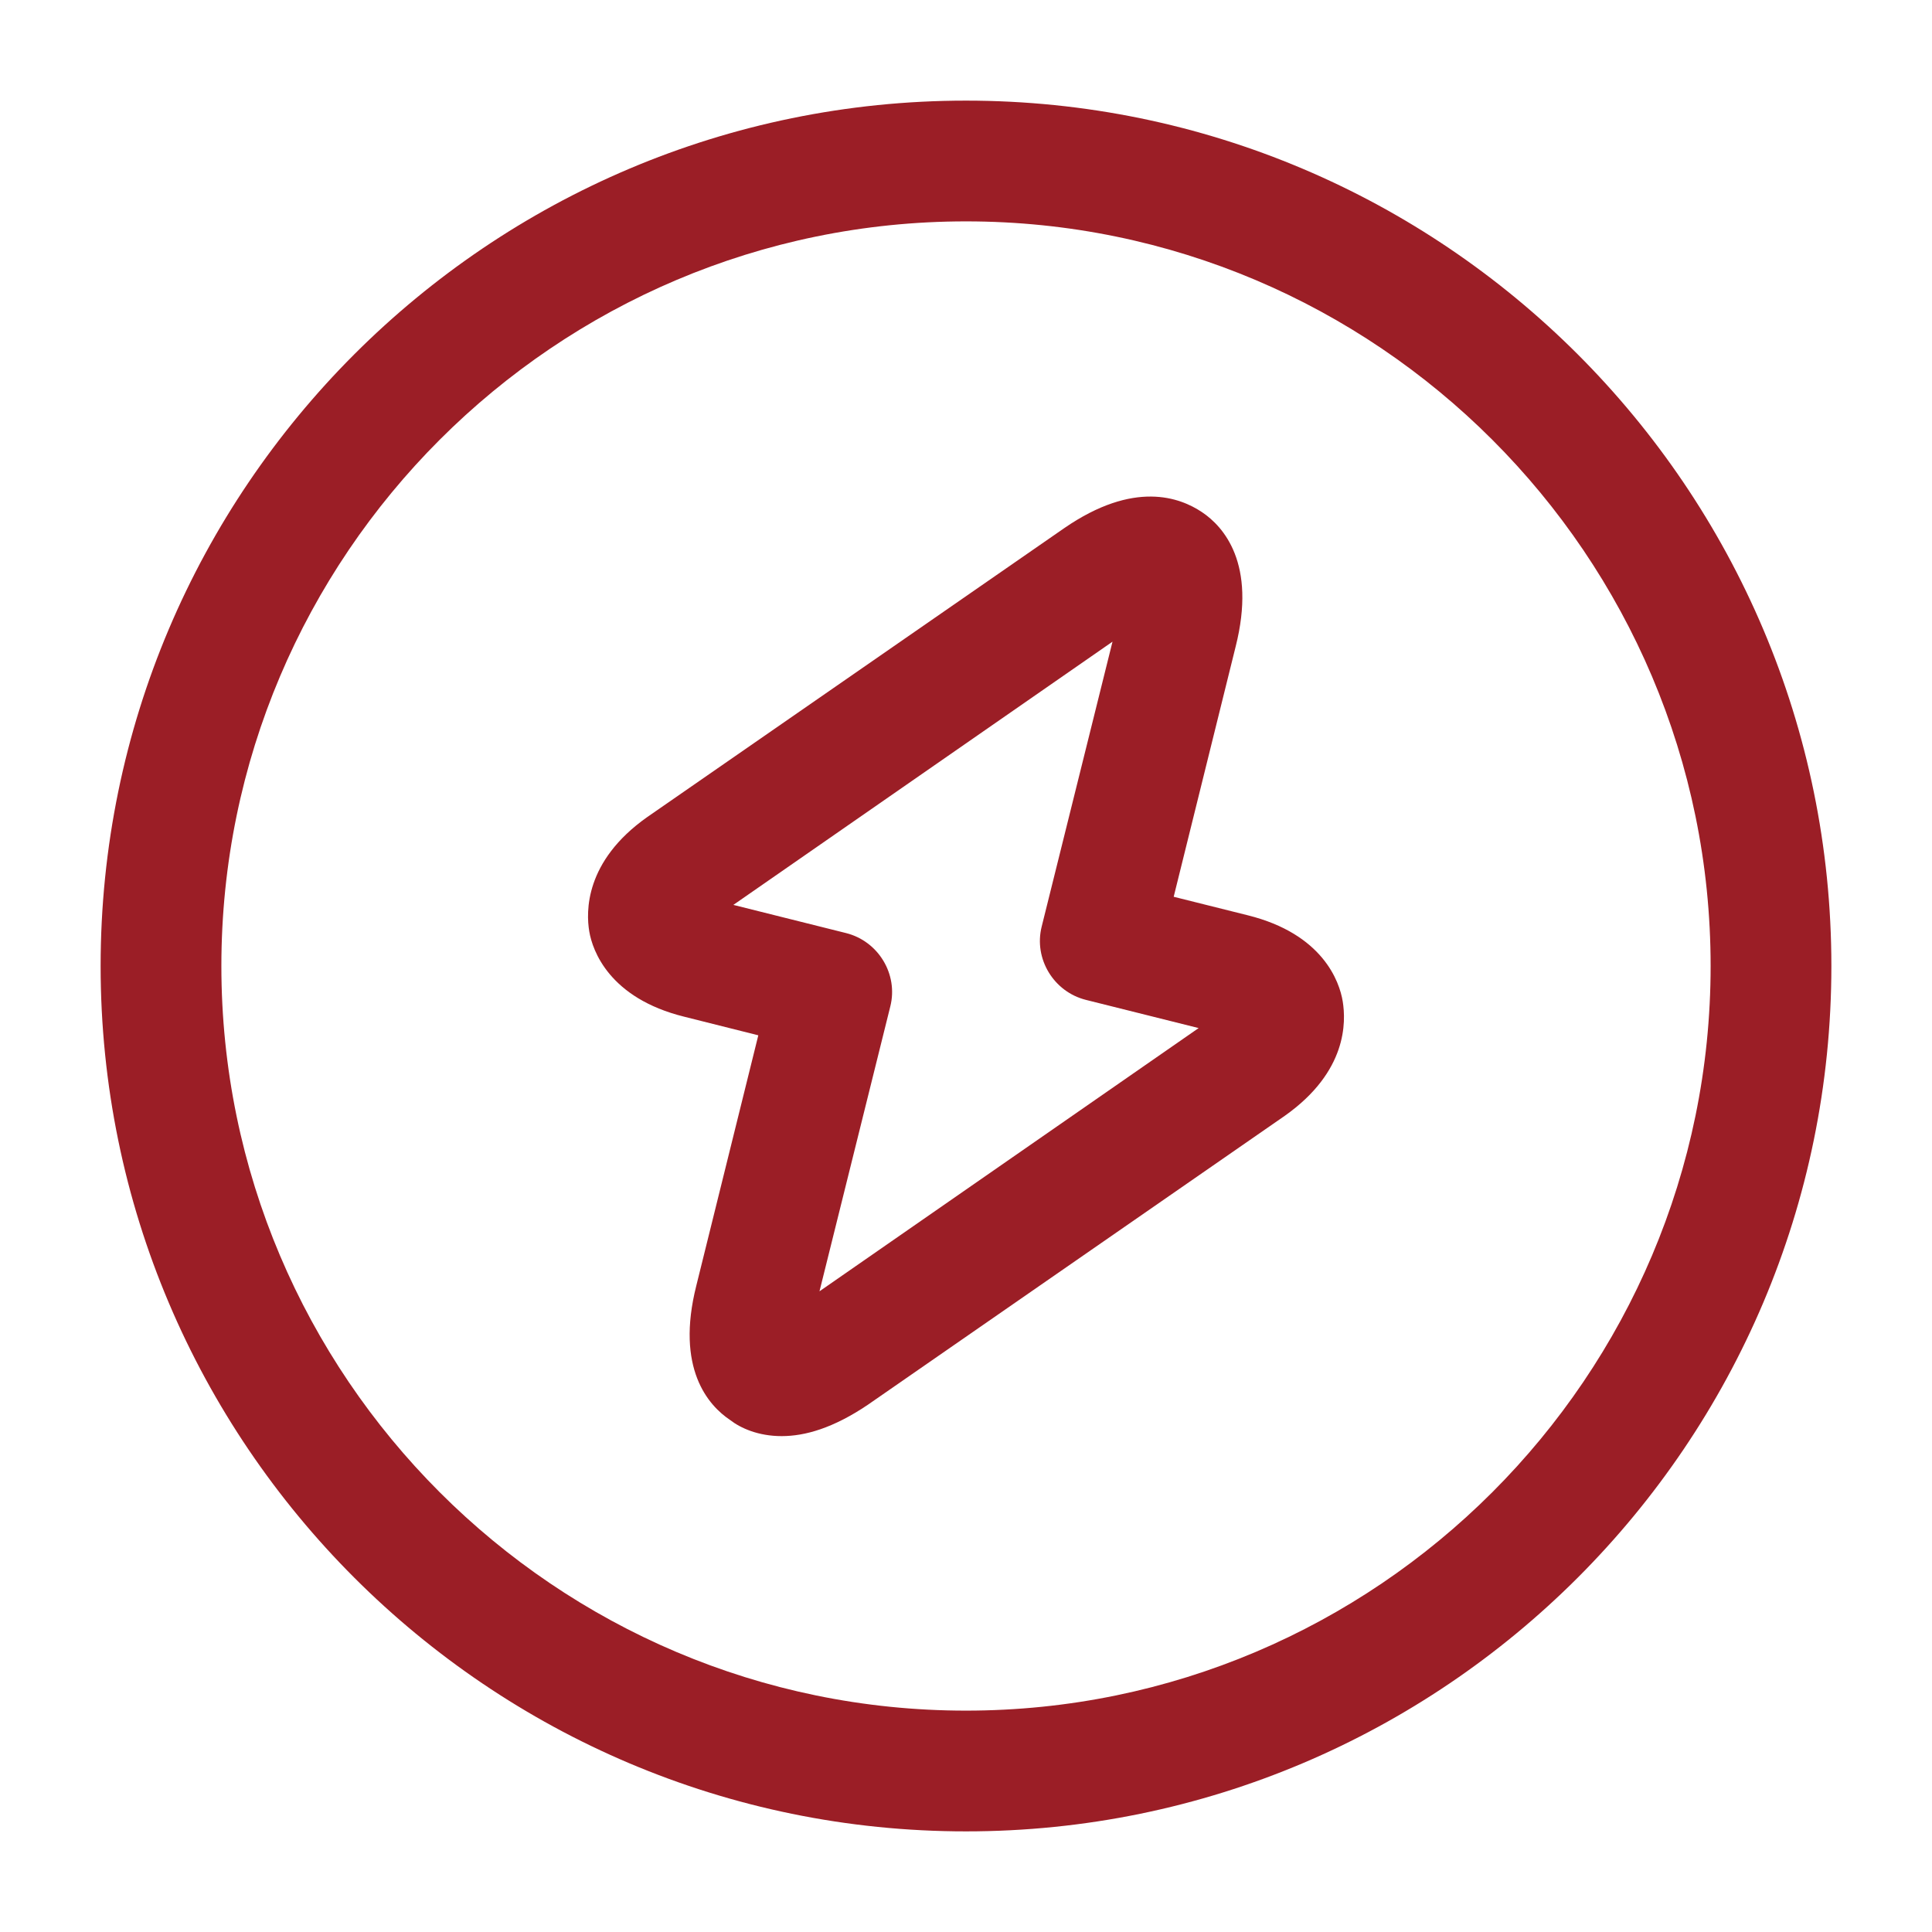
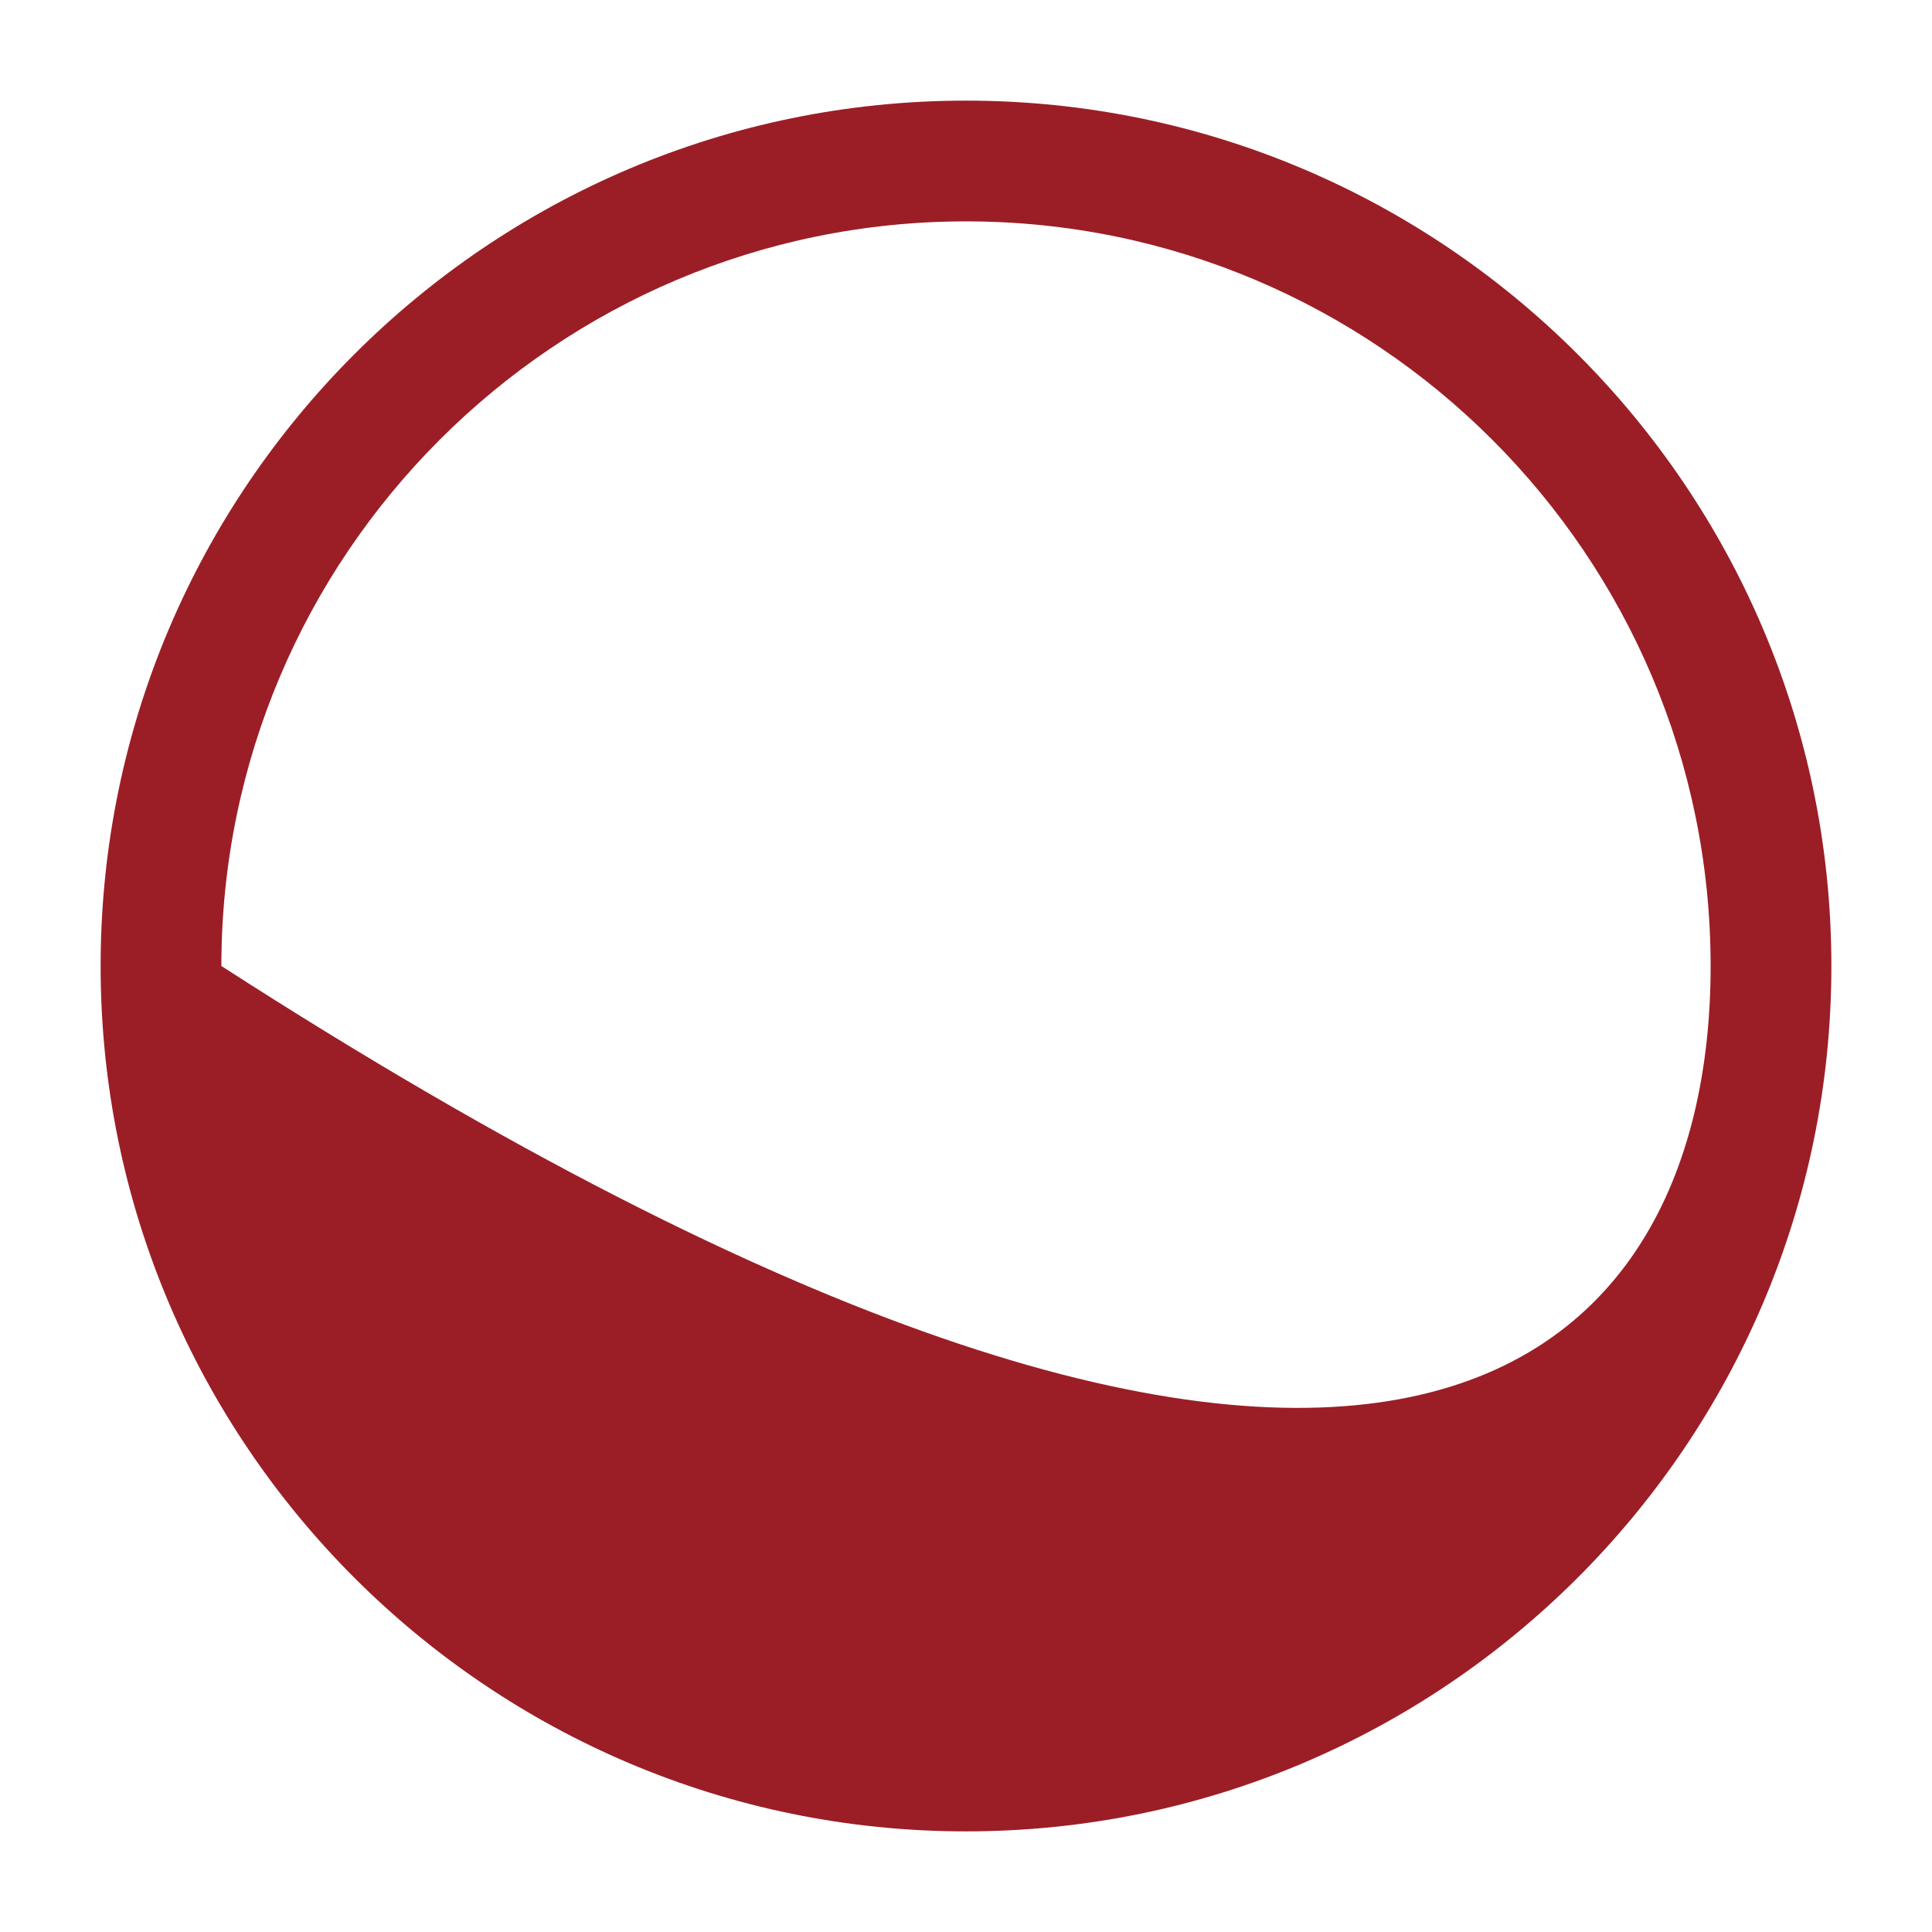
<svg xmlns="http://www.w3.org/2000/svg" width="24" height="24" viewBox="0 0 24 24" fill="none">
-   <path d="M12 22.75C6.07 22.75 1.25 17.93 1.25 12C1.25 6.07 6.07 1.25 12 1.25C17.93 1.25 22.75 6.07 22.75 12C22.75 17.93 17.93 22.75 12 22.75ZM12 2.75C6.9 2.75 2.75 6.9 2.75 12C2.75 17.1 6.9 21.25 12 21.25C17.1 21.25 21.25 17.1 21.25 12C21.25 6.9 17.1 2.75 12 2.75Z" fill="#9B1E26" />
-   <path d="M9.71 17.84C9.42 17.84 9.2 17.741 9.07 17.64C8.8 17.46 8.39 17 8.65 15.97L9.42 12.861L8.5 12.63C7.57 12.4 7.36 11.81 7.32 11.57C7.28 11.331 7.26 10.7 8.04 10.15L13.22 6.561C14.09 5.961 14.66 6.181 14.93 6.361C15.2 6.541 15.61 7.001 15.35 8.031L14.58 11.14L15.5 11.37C16.43 11.601 16.64 12.191 16.68 12.441C16.72 12.691 16.74 13.31 15.96 13.861L10.78 17.451C10.35 17.741 10 17.84 9.71 17.84ZM9.11 11.241L10.51 11.591C10.91 11.691 11.16 12.101 11.06 12.501L10.18 16.041L14.89 12.771L13.49 12.421C13.09 12.321 12.84 11.911 12.94 11.511L13.82 7.971L9.11 11.241Z" fill="#9B1E26" />
+   <path d="M12 22.75C6.07 22.75 1.25 17.93 1.25 12C1.25 6.07 6.07 1.25 12 1.25C17.93 1.25 22.75 6.07 22.75 12C22.75 17.93 17.93 22.75 12 22.75ZM12 2.75C6.9 2.75 2.75 6.9 2.75 12C17.1 21.25 21.25 17.1 21.25 12C21.25 6.9 17.1 2.75 12 2.75Z" fill="#9B1E26" />
</svg>